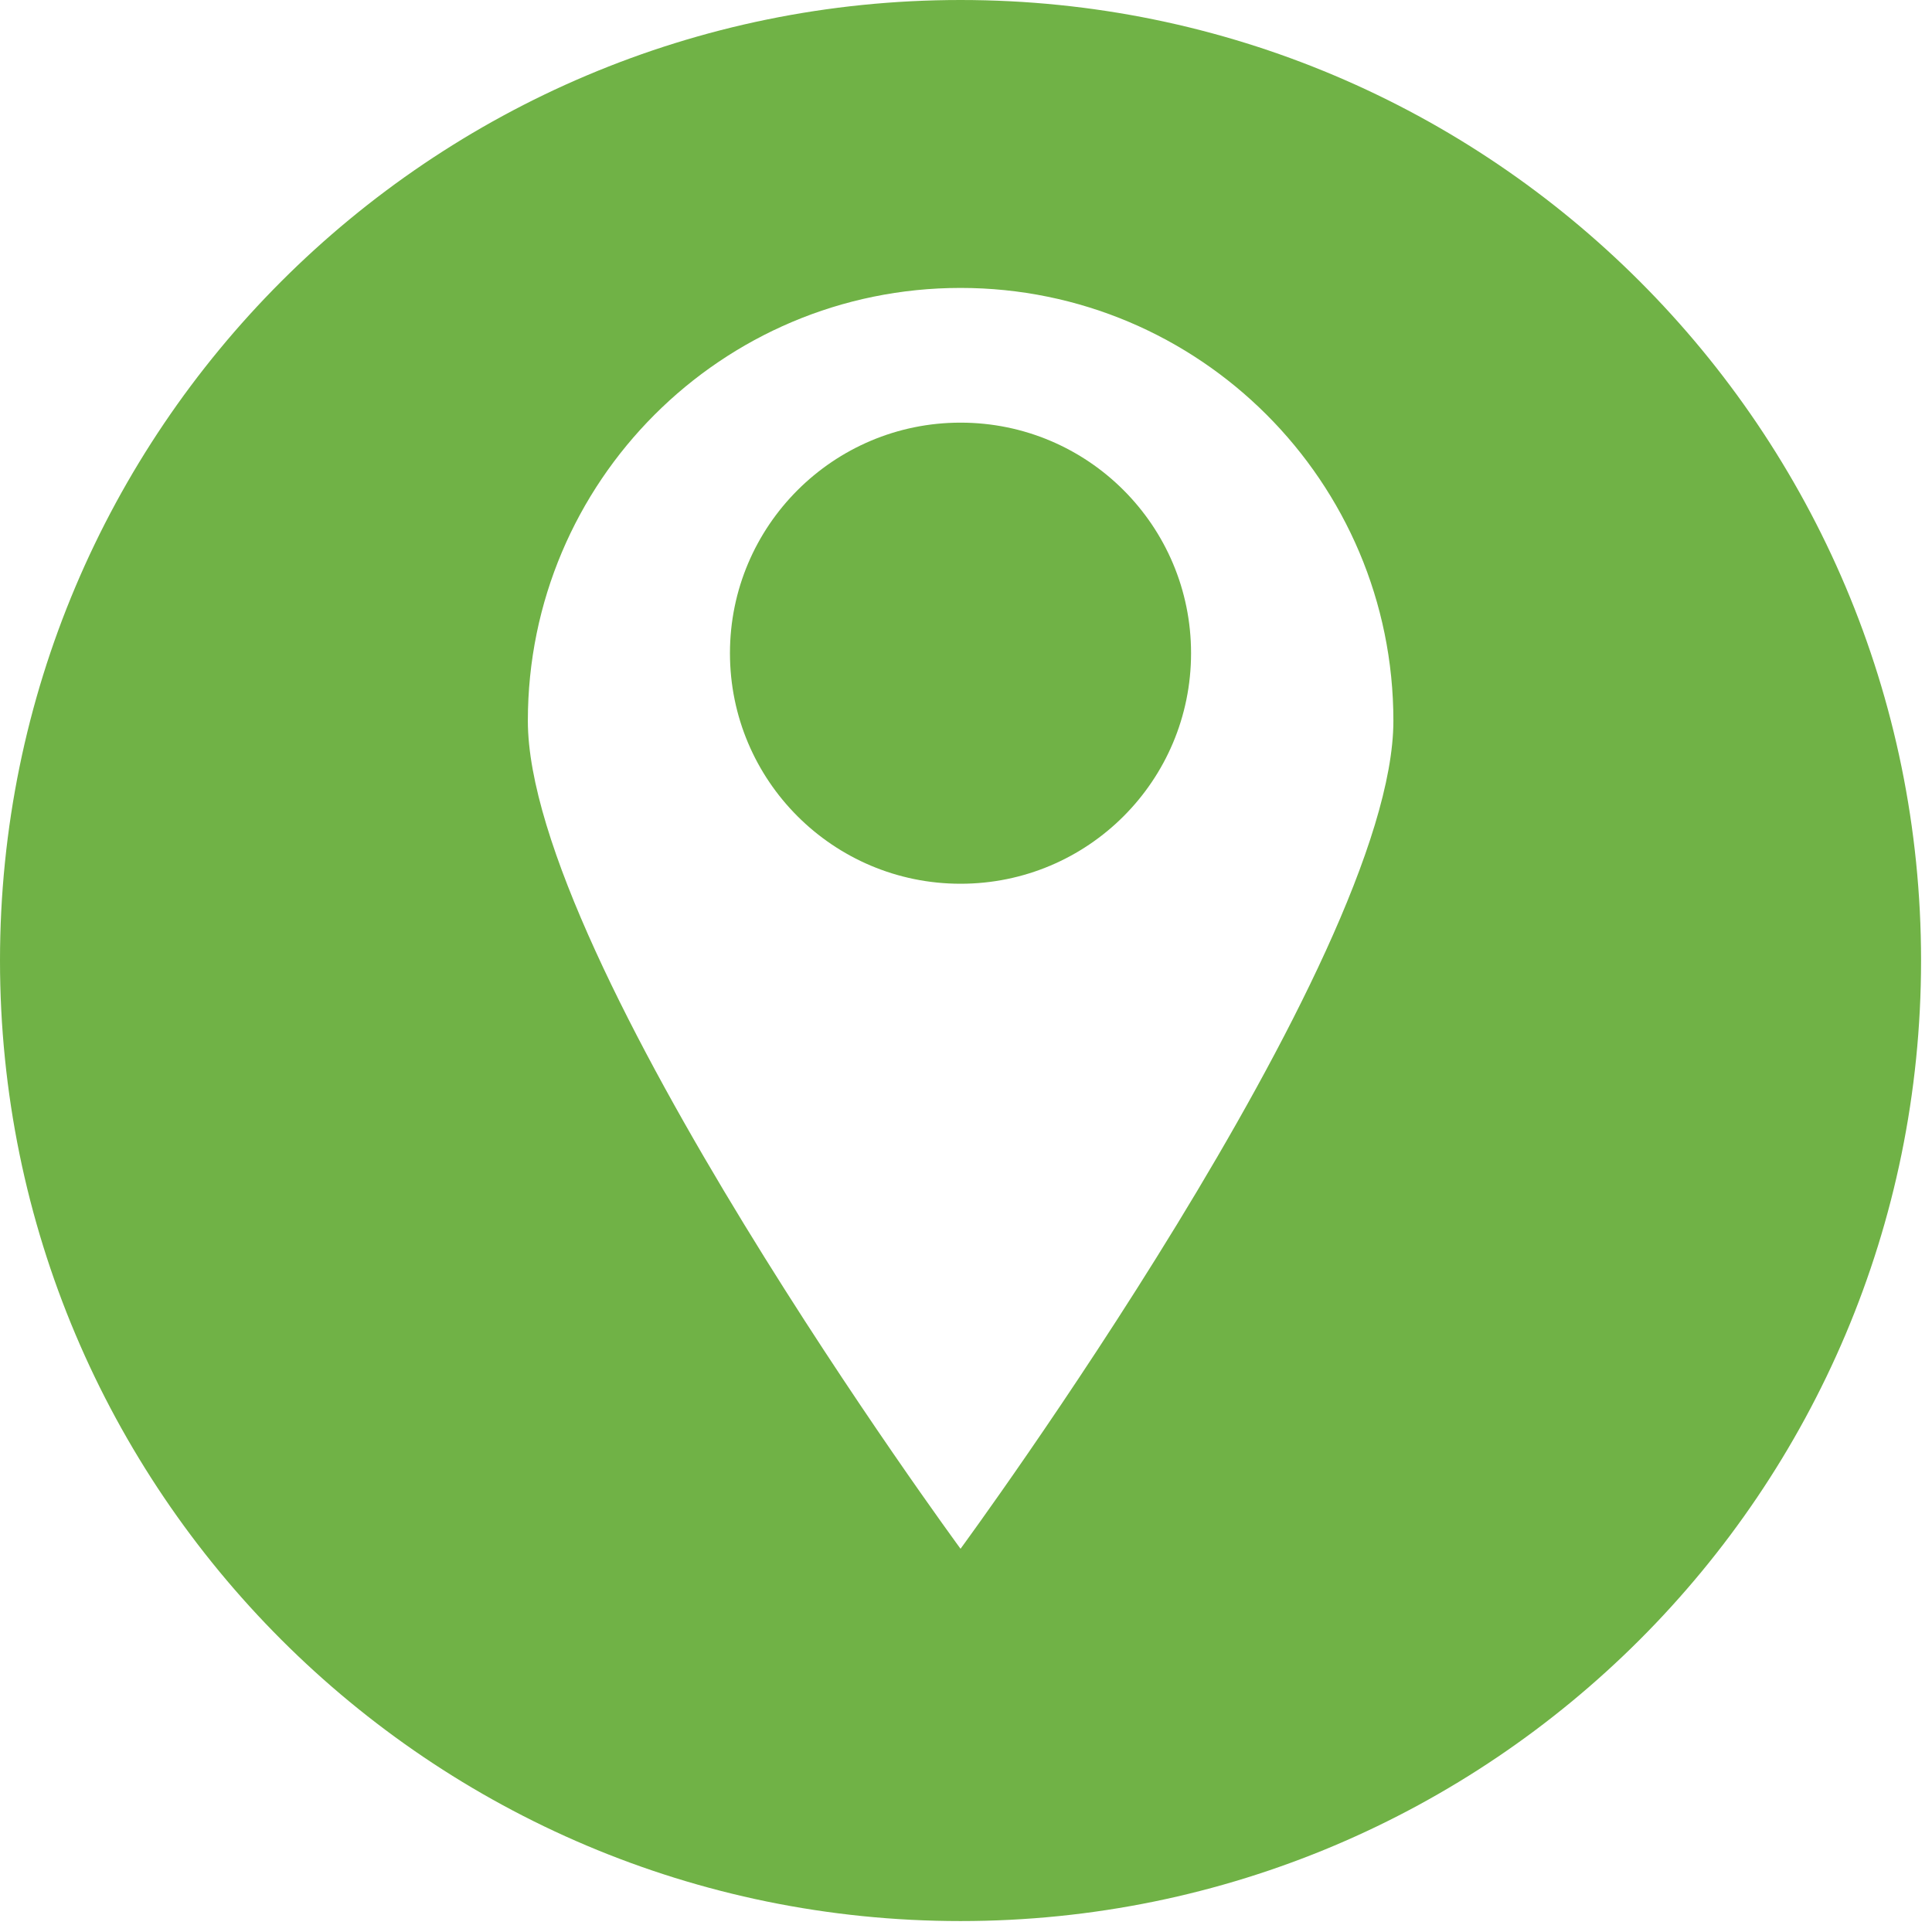
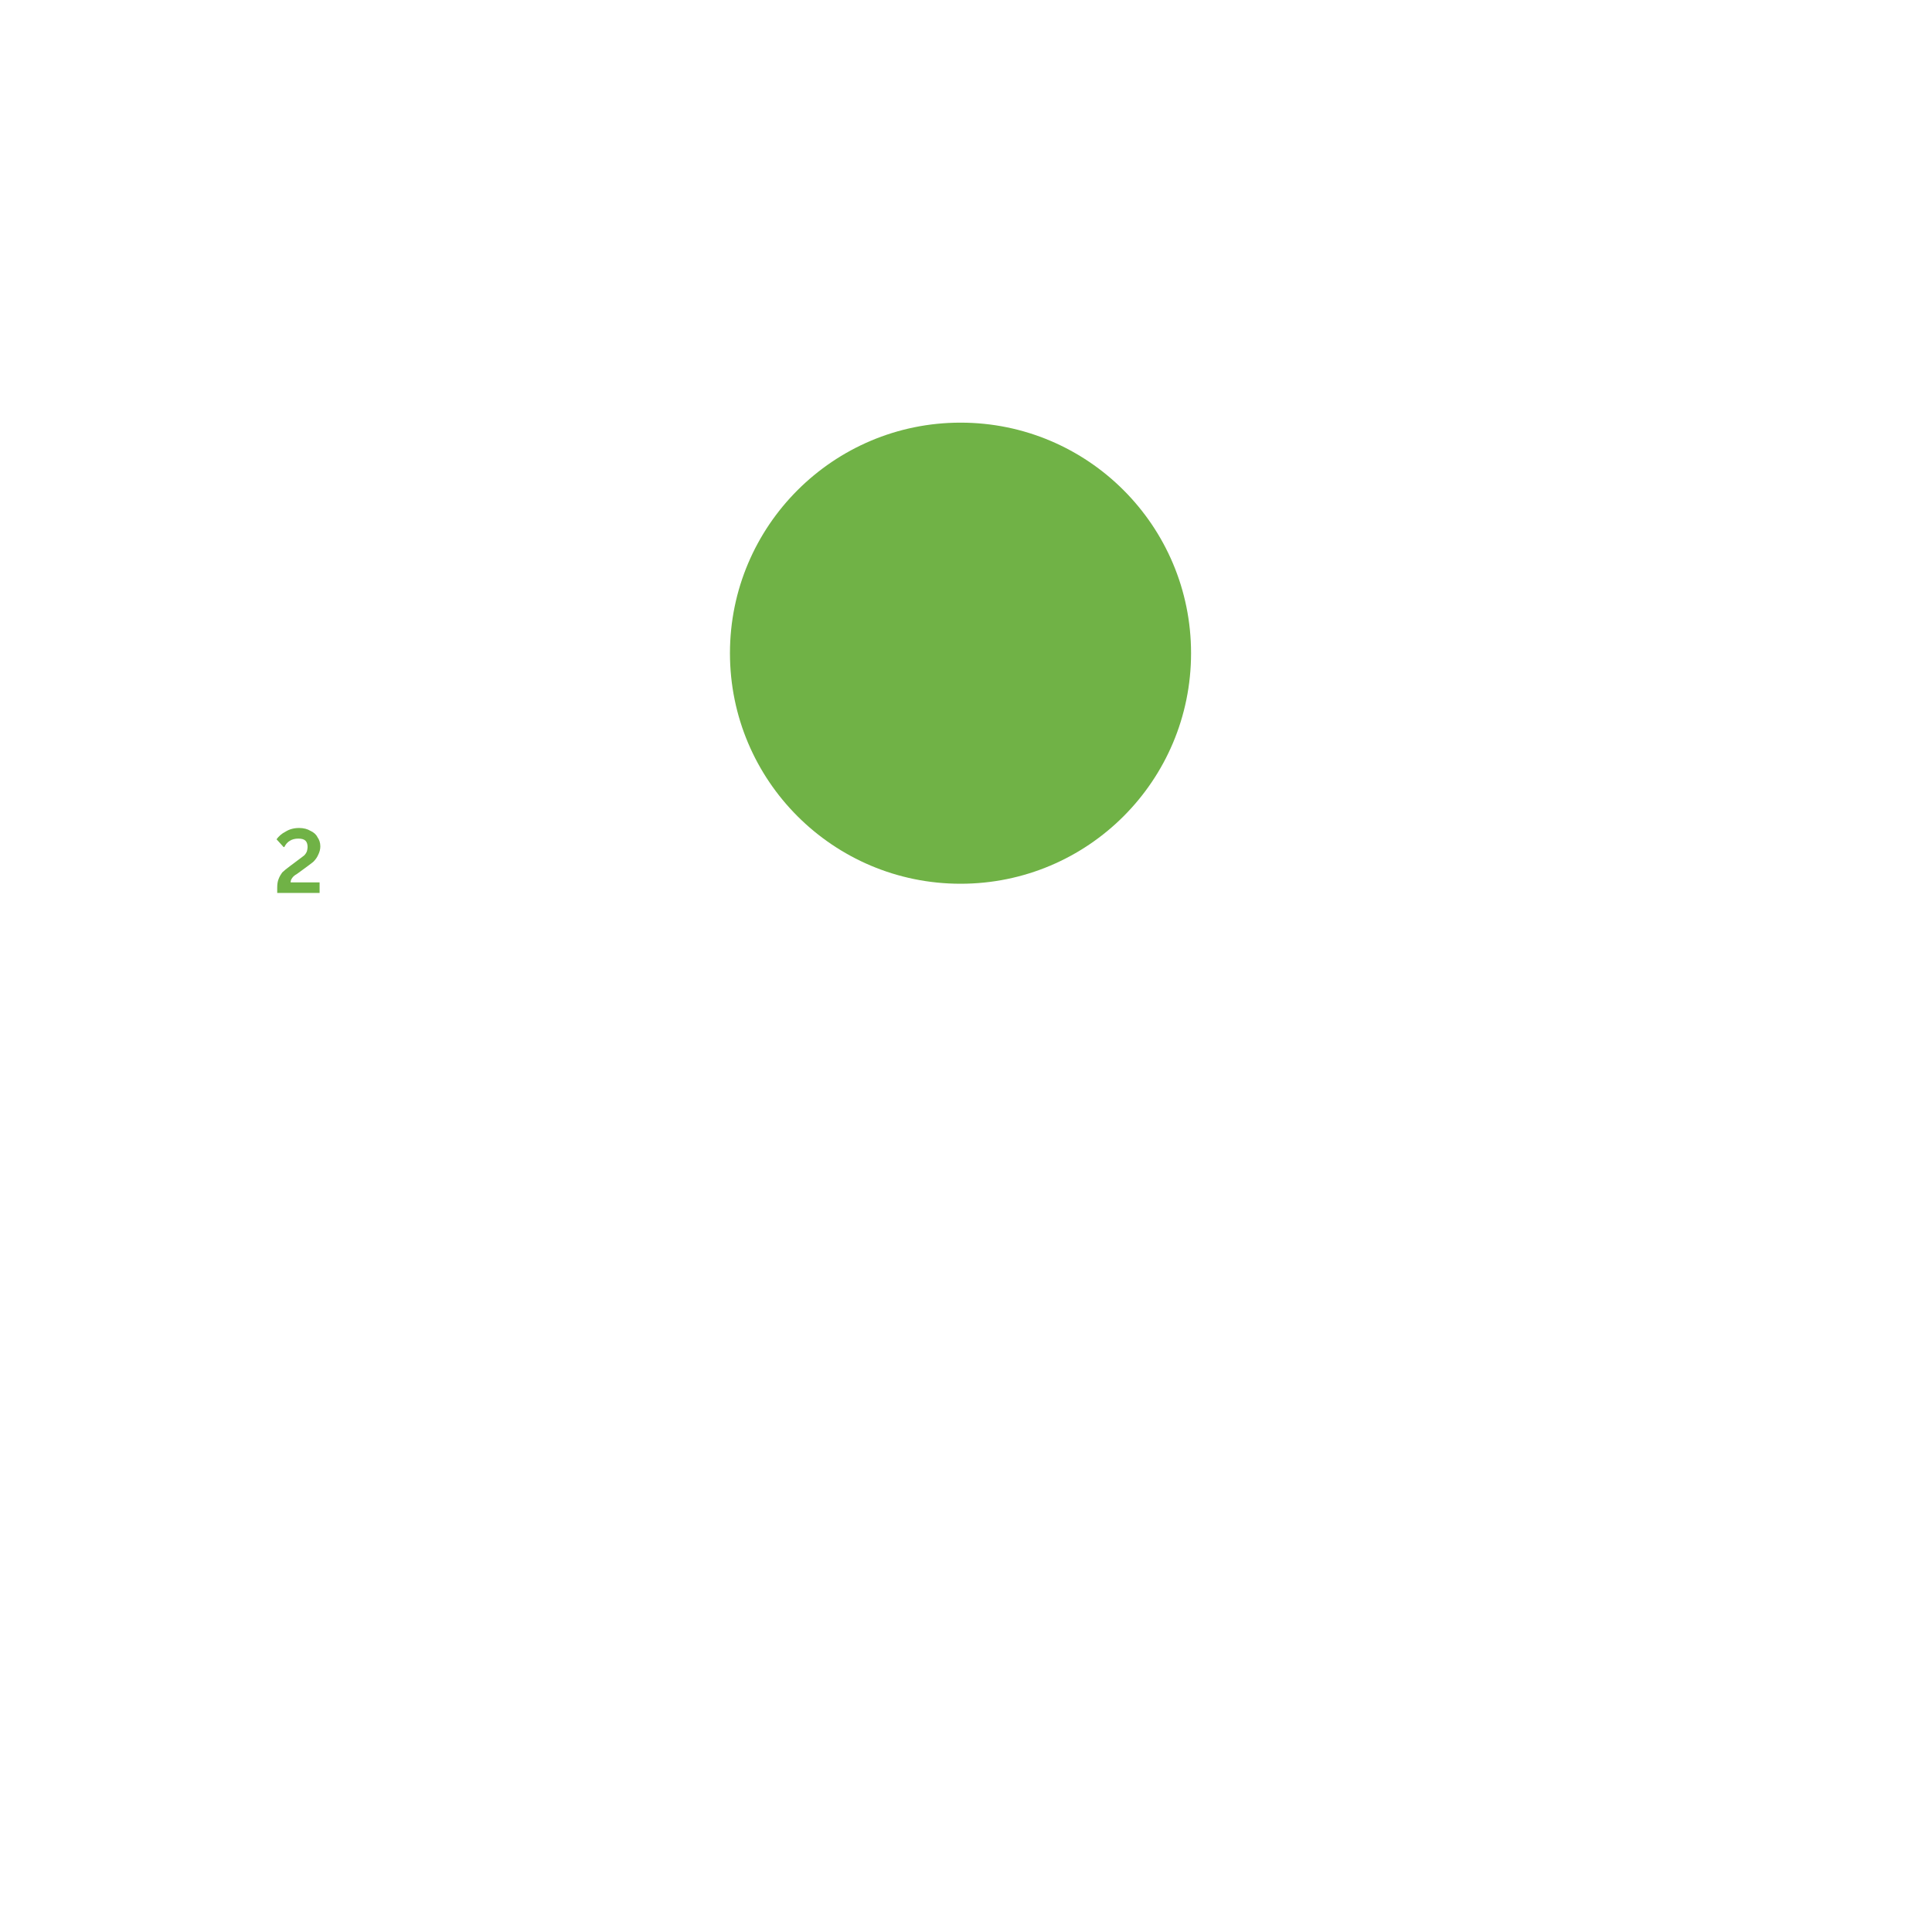
<svg xmlns="http://www.w3.org/2000/svg" width="57" zoomAndPan="magnify" viewBox="0 0 42.75 42.75" height="57" preserveAspectRatio="xMidYMid meet" version="1.0">
  <defs>
    <g />
    <clipPath id="7053978720">
      <path d="M 0 0 L 42.5 0 L 42.5 42.5 L 0 42.5 Z M 0 0 " clip-rule="nonzero" />
    </clipPath>
  </defs>
  <path fill="#70b246" d="M 21.254 9.352 C 18.438 9.352 16.152 11.637 16.152 14.453 C 16.152 17.273 18.438 19.555 21.254 19.555 C 24.074 19.555 26.355 17.273 26.355 14.453 C 26.355 11.637 24.074 9.352 21.254 9.352 " fill-opacity="1" fill-rule="nonzero" />
  <g clip-path="url(#7053978720)">
-     <path fill="#70b246" d="M 21.254 34.27 C 21.254 34.27 11.68 21.238 11.68 15.949 C 11.68 10.66 15.965 6.371 21.254 6.371 C 26.543 6.371 30.832 10.66 30.832 15.949 C 30.832 21.238 21.254 34.27 21.254 34.27 Z M 21.254 0 C 9.516 0 0 9.516 0 21.254 C 0 32.992 9.516 42.508 21.254 42.508 C 32.992 42.508 42.508 32.992 42.508 21.254 C 42.508 9.516 32.992 0 21.254 0 " fill-opacity="1" fill-rule="nonzero" />
-   </g>
+     </g>
  <g fill="#70b246" fill-opacity="1">
    <g transform="translate(6.072, 19.759)">
      <g>
        <path d="M 0.062 -0.109 C 0.062 -0.191 0.07 -0.258 0.094 -0.312 C 0.113 -0.363 0.141 -0.41 0.172 -0.453 C 0.211 -0.492 0.27 -0.539 0.344 -0.594 L 0.531 -0.734 C 0.582 -0.773 0.625 -0.805 0.656 -0.828 C 0.688 -0.859 0.707 -0.891 0.719 -0.922 C 0.727 -0.953 0.734 -0.984 0.734 -1.016 C 0.734 -1.078 0.719 -1.125 0.688 -1.156 C 0.656 -1.188 0.602 -1.203 0.531 -1.203 C 0.457 -1.203 0.395 -1.188 0.344 -1.156 C 0.289 -1.125 0.25 -1.078 0.219 -1.016 L 0.203 -1.016 L 0.047 -1.188 C 0.098 -1.258 0.164 -1.316 0.25 -1.359 C 0.332 -1.41 0.43 -1.438 0.547 -1.438 C 0.648 -1.438 0.734 -1.414 0.797 -1.375 C 0.867 -1.344 0.922 -1.297 0.953 -1.234 C 0.992 -1.18 1.016 -1.113 1.016 -1.031 C 1.016 -0.969 1 -0.906 0.969 -0.844 C 0.945 -0.789 0.91 -0.738 0.859 -0.688 C 0.805 -0.645 0.742 -0.598 0.672 -0.547 L 0.5 -0.422 C 0.445 -0.391 0.41 -0.359 0.391 -0.328 C 0.367 -0.297 0.359 -0.266 0.359 -0.234 L 1 -0.234 L 1 0 L 0.062 0 Z M 0.062 -0.109 " />
      </g>
    </g>
  </g>
</svg>